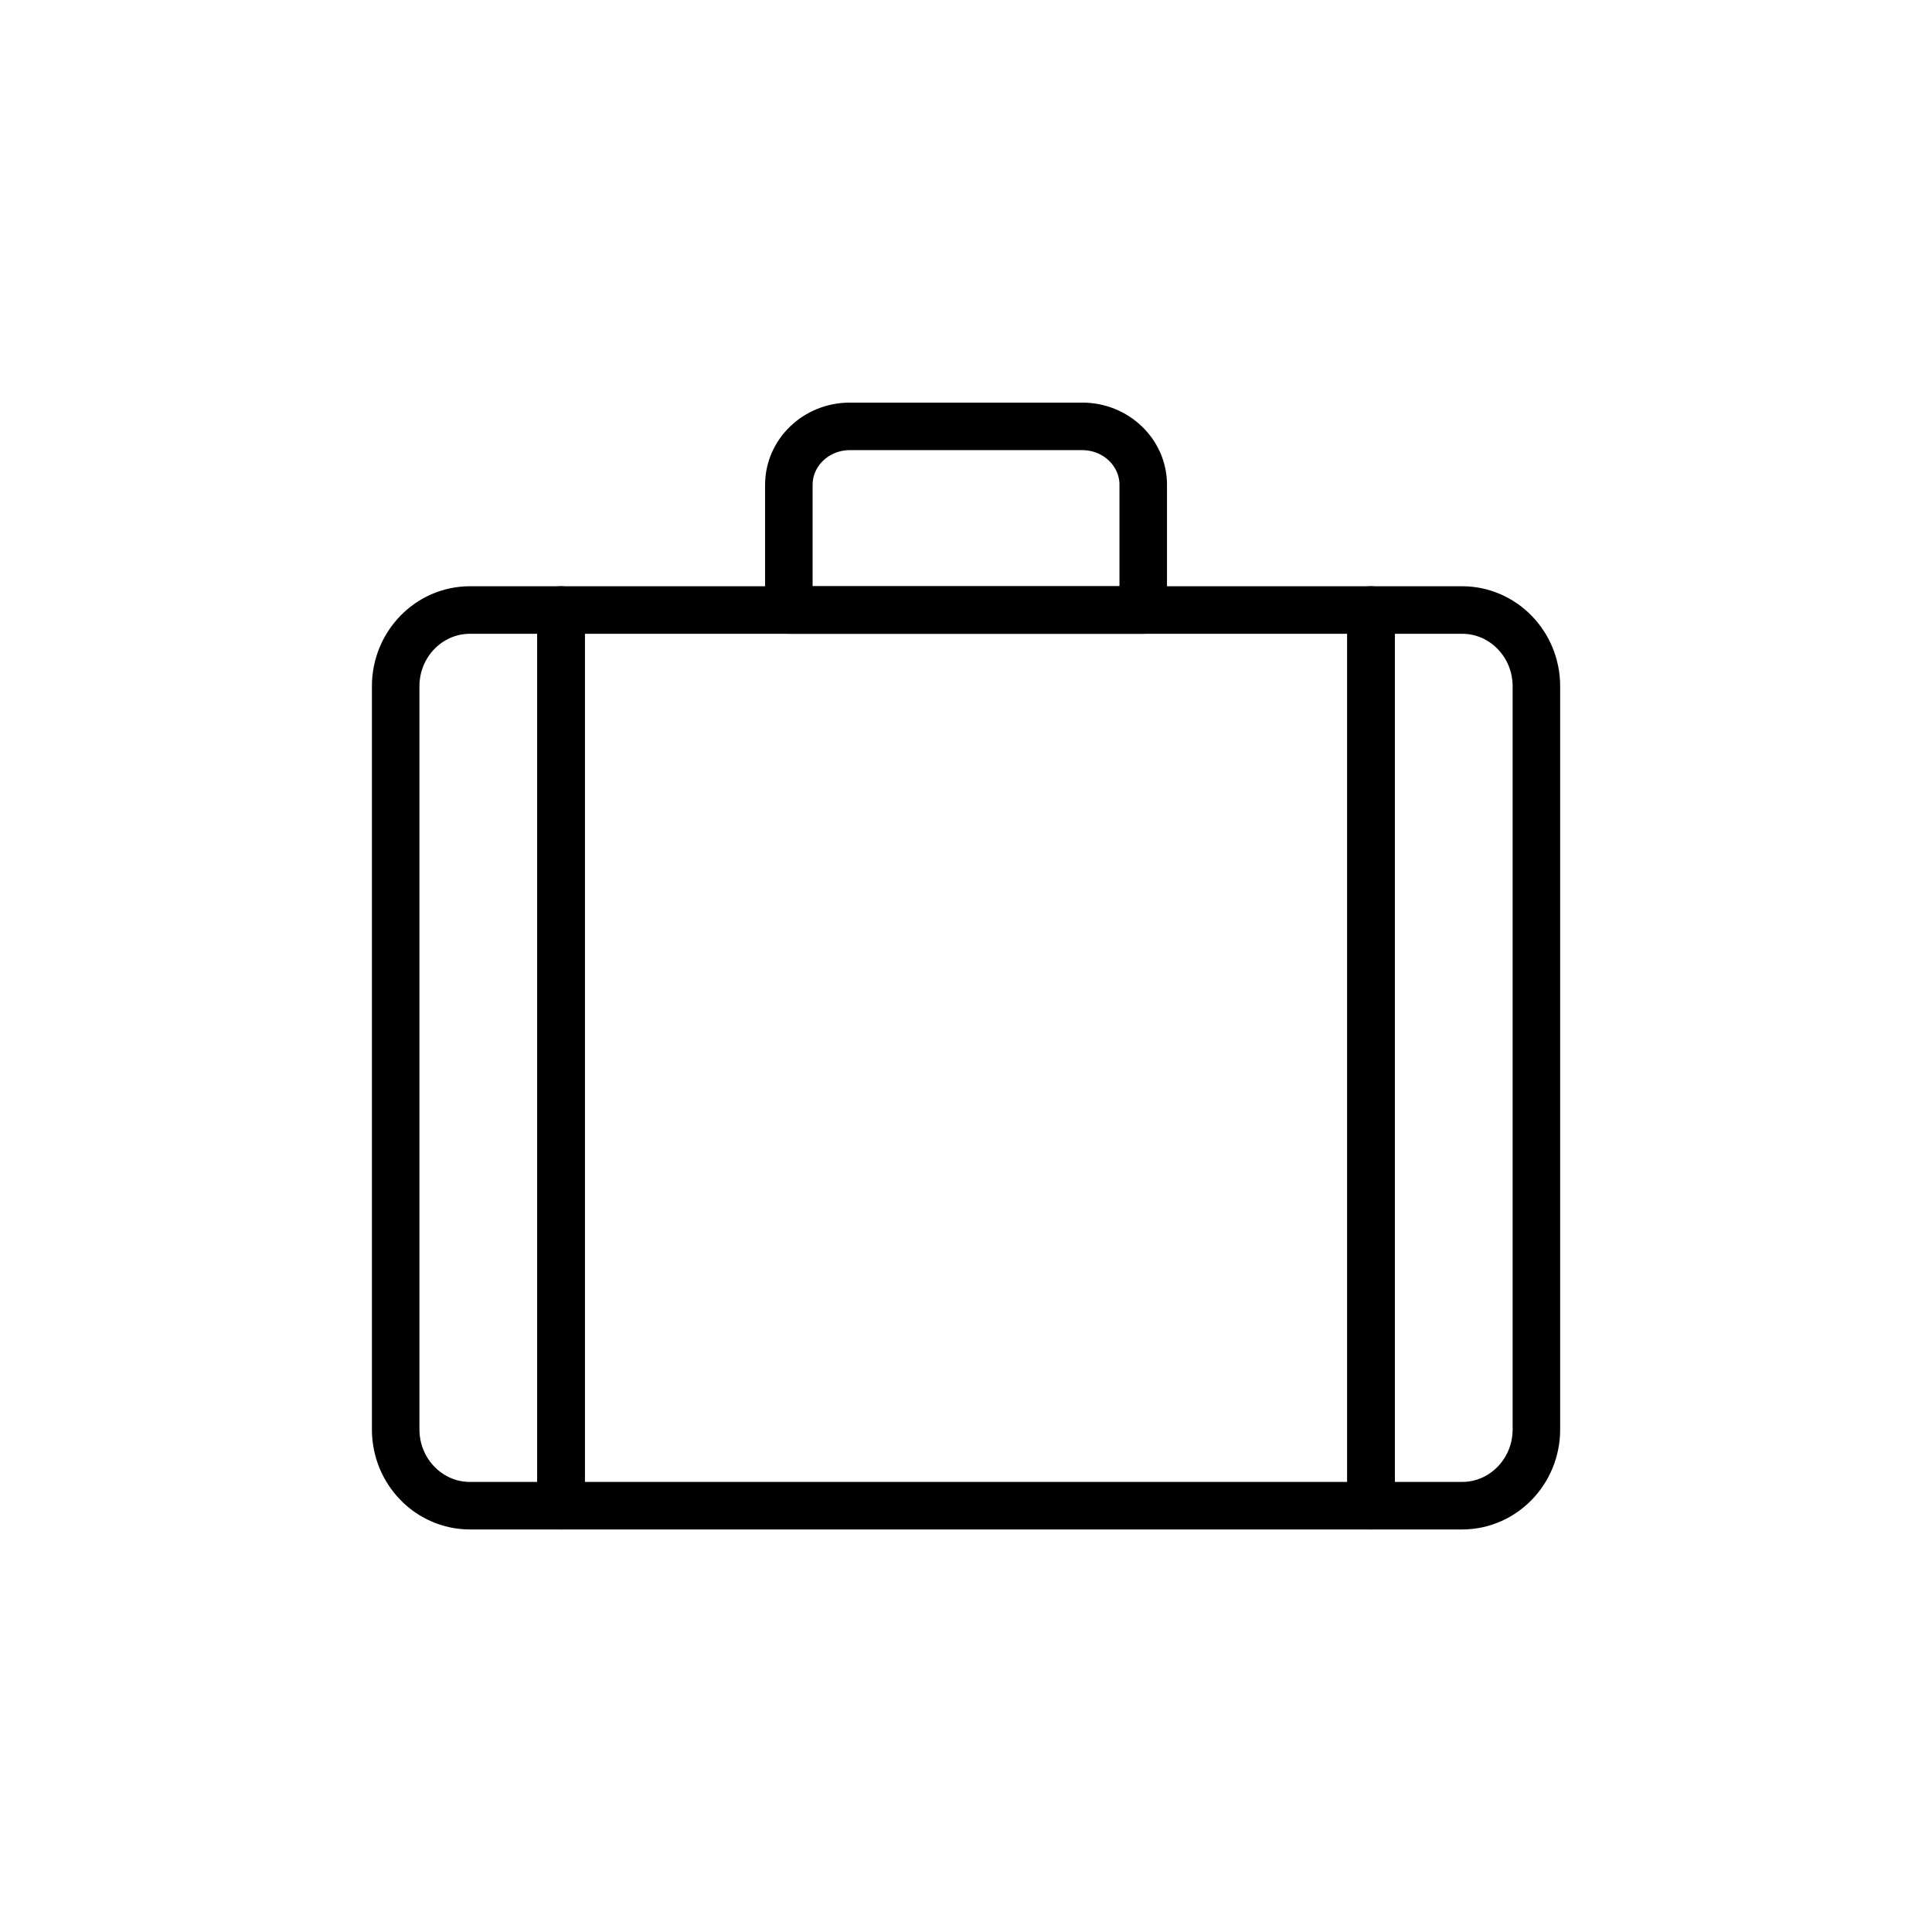
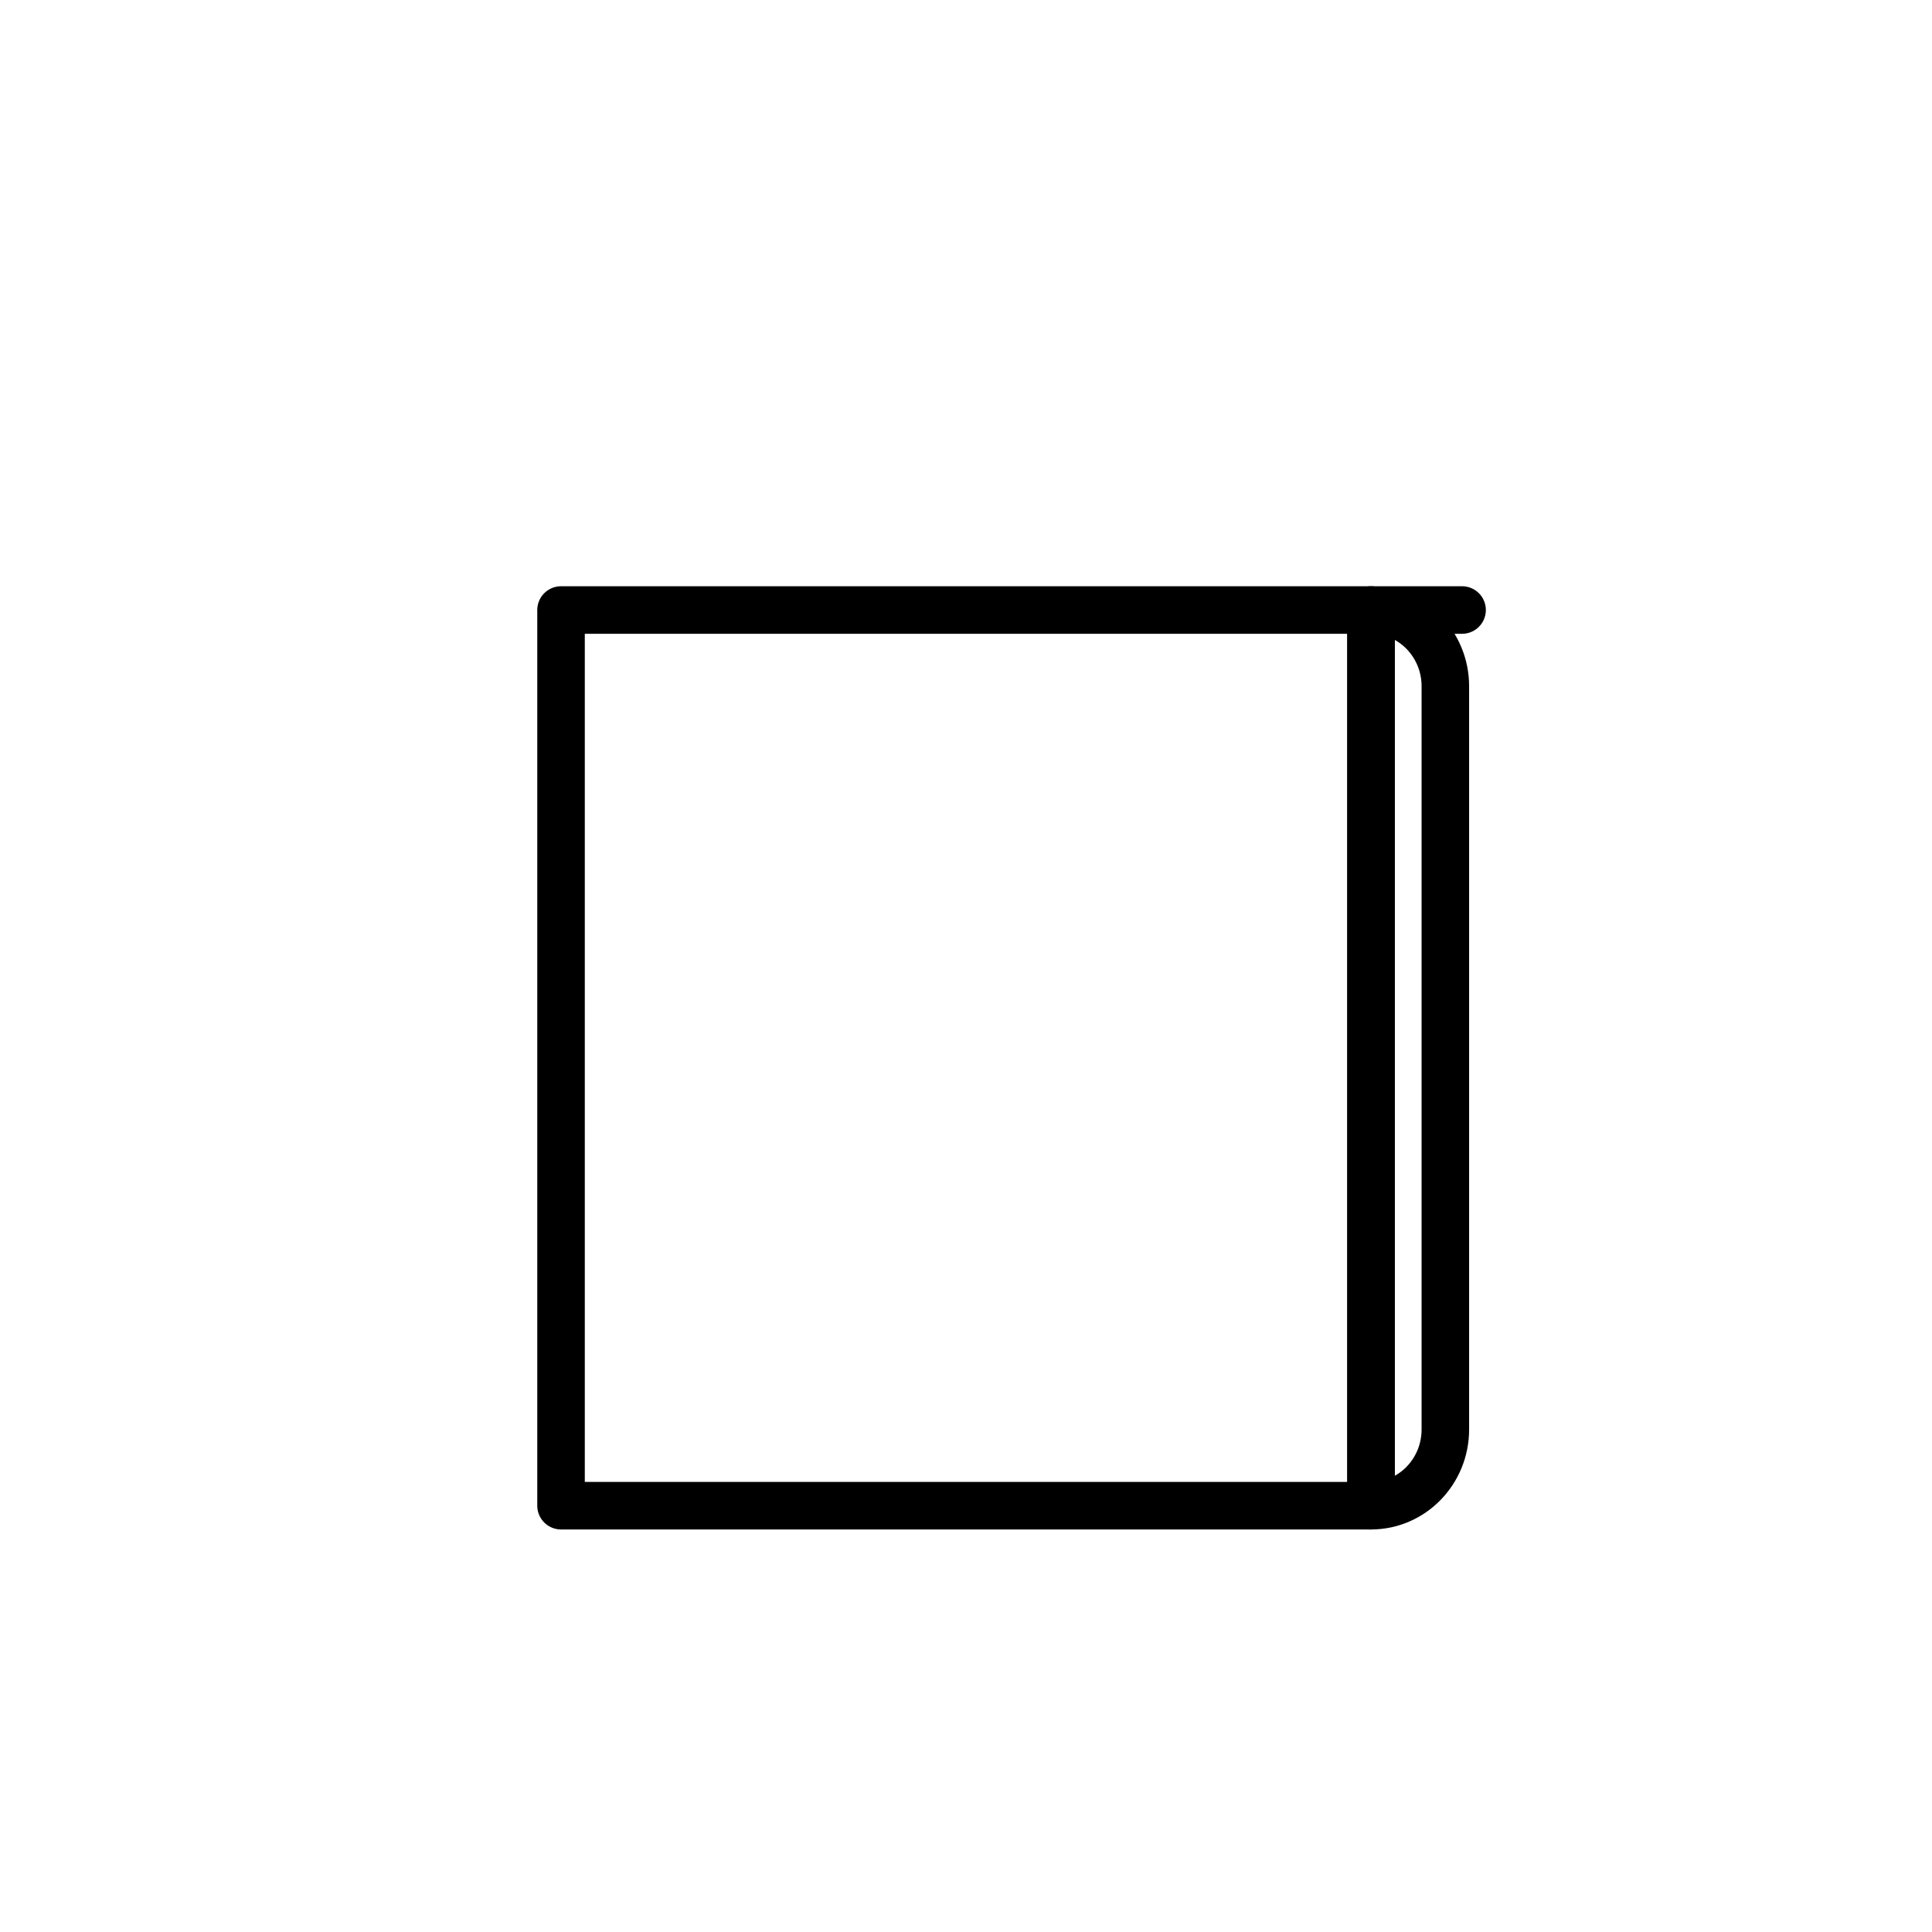
<svg xmlns="http://www.w3.org/2000/svg" width="800px" height="800px" version="1.1" viewBox="144 144 512 512">
  <g fill="none" stroke="#000000" stroke-linecap="round" stroke-linejoin="round" stroke-miterlimit="10" stroke-width="2">
-     <path transform="matrix(6.298 0 0 6.298 148.09 148.09)" d="m47.456 19.754v5.266h-14.912v-5.266c0-1.36 1.149-2.462 2.567-2.462h9.779c1.417-6.2e-4 2.567 1.102 2.567 2.462z" />
    <path transform="matrix(6.298 0 0 6.298 148.09 148.09)" d="m22.958 25.019h34.083v37.689h-34.083z" />
-     <path transform="matrix(6.298 0 0 6.298 148.09 148.09)" d="m19.127 25.019c-1.727 0-3.127 1.437-3.127 3.21v31.269c0 1.773 1.4 3.21 3.127 3.21h3.831v-37.689z" />
-     <path transform="matrix(6.298 0 0 6.298 148.09 148.09)" d="m60.873 25.019h-3.831v37.689h3.831c1.727 0 3.127-1.437 3.127-3.21v-31.269c0-1.773-1.4-3.21-3.127-3.21z" />
+     <path transform="matrix(6.298 0 0 6.298 148.09 148.09)" d="m60.873 25.019h-3.831v37.689c1.727 0 3.127-1.437 3.127-3.21v-31.269c0-1.773-1.4-3.21-3.127-3.21z" />
  </g>
</svg>